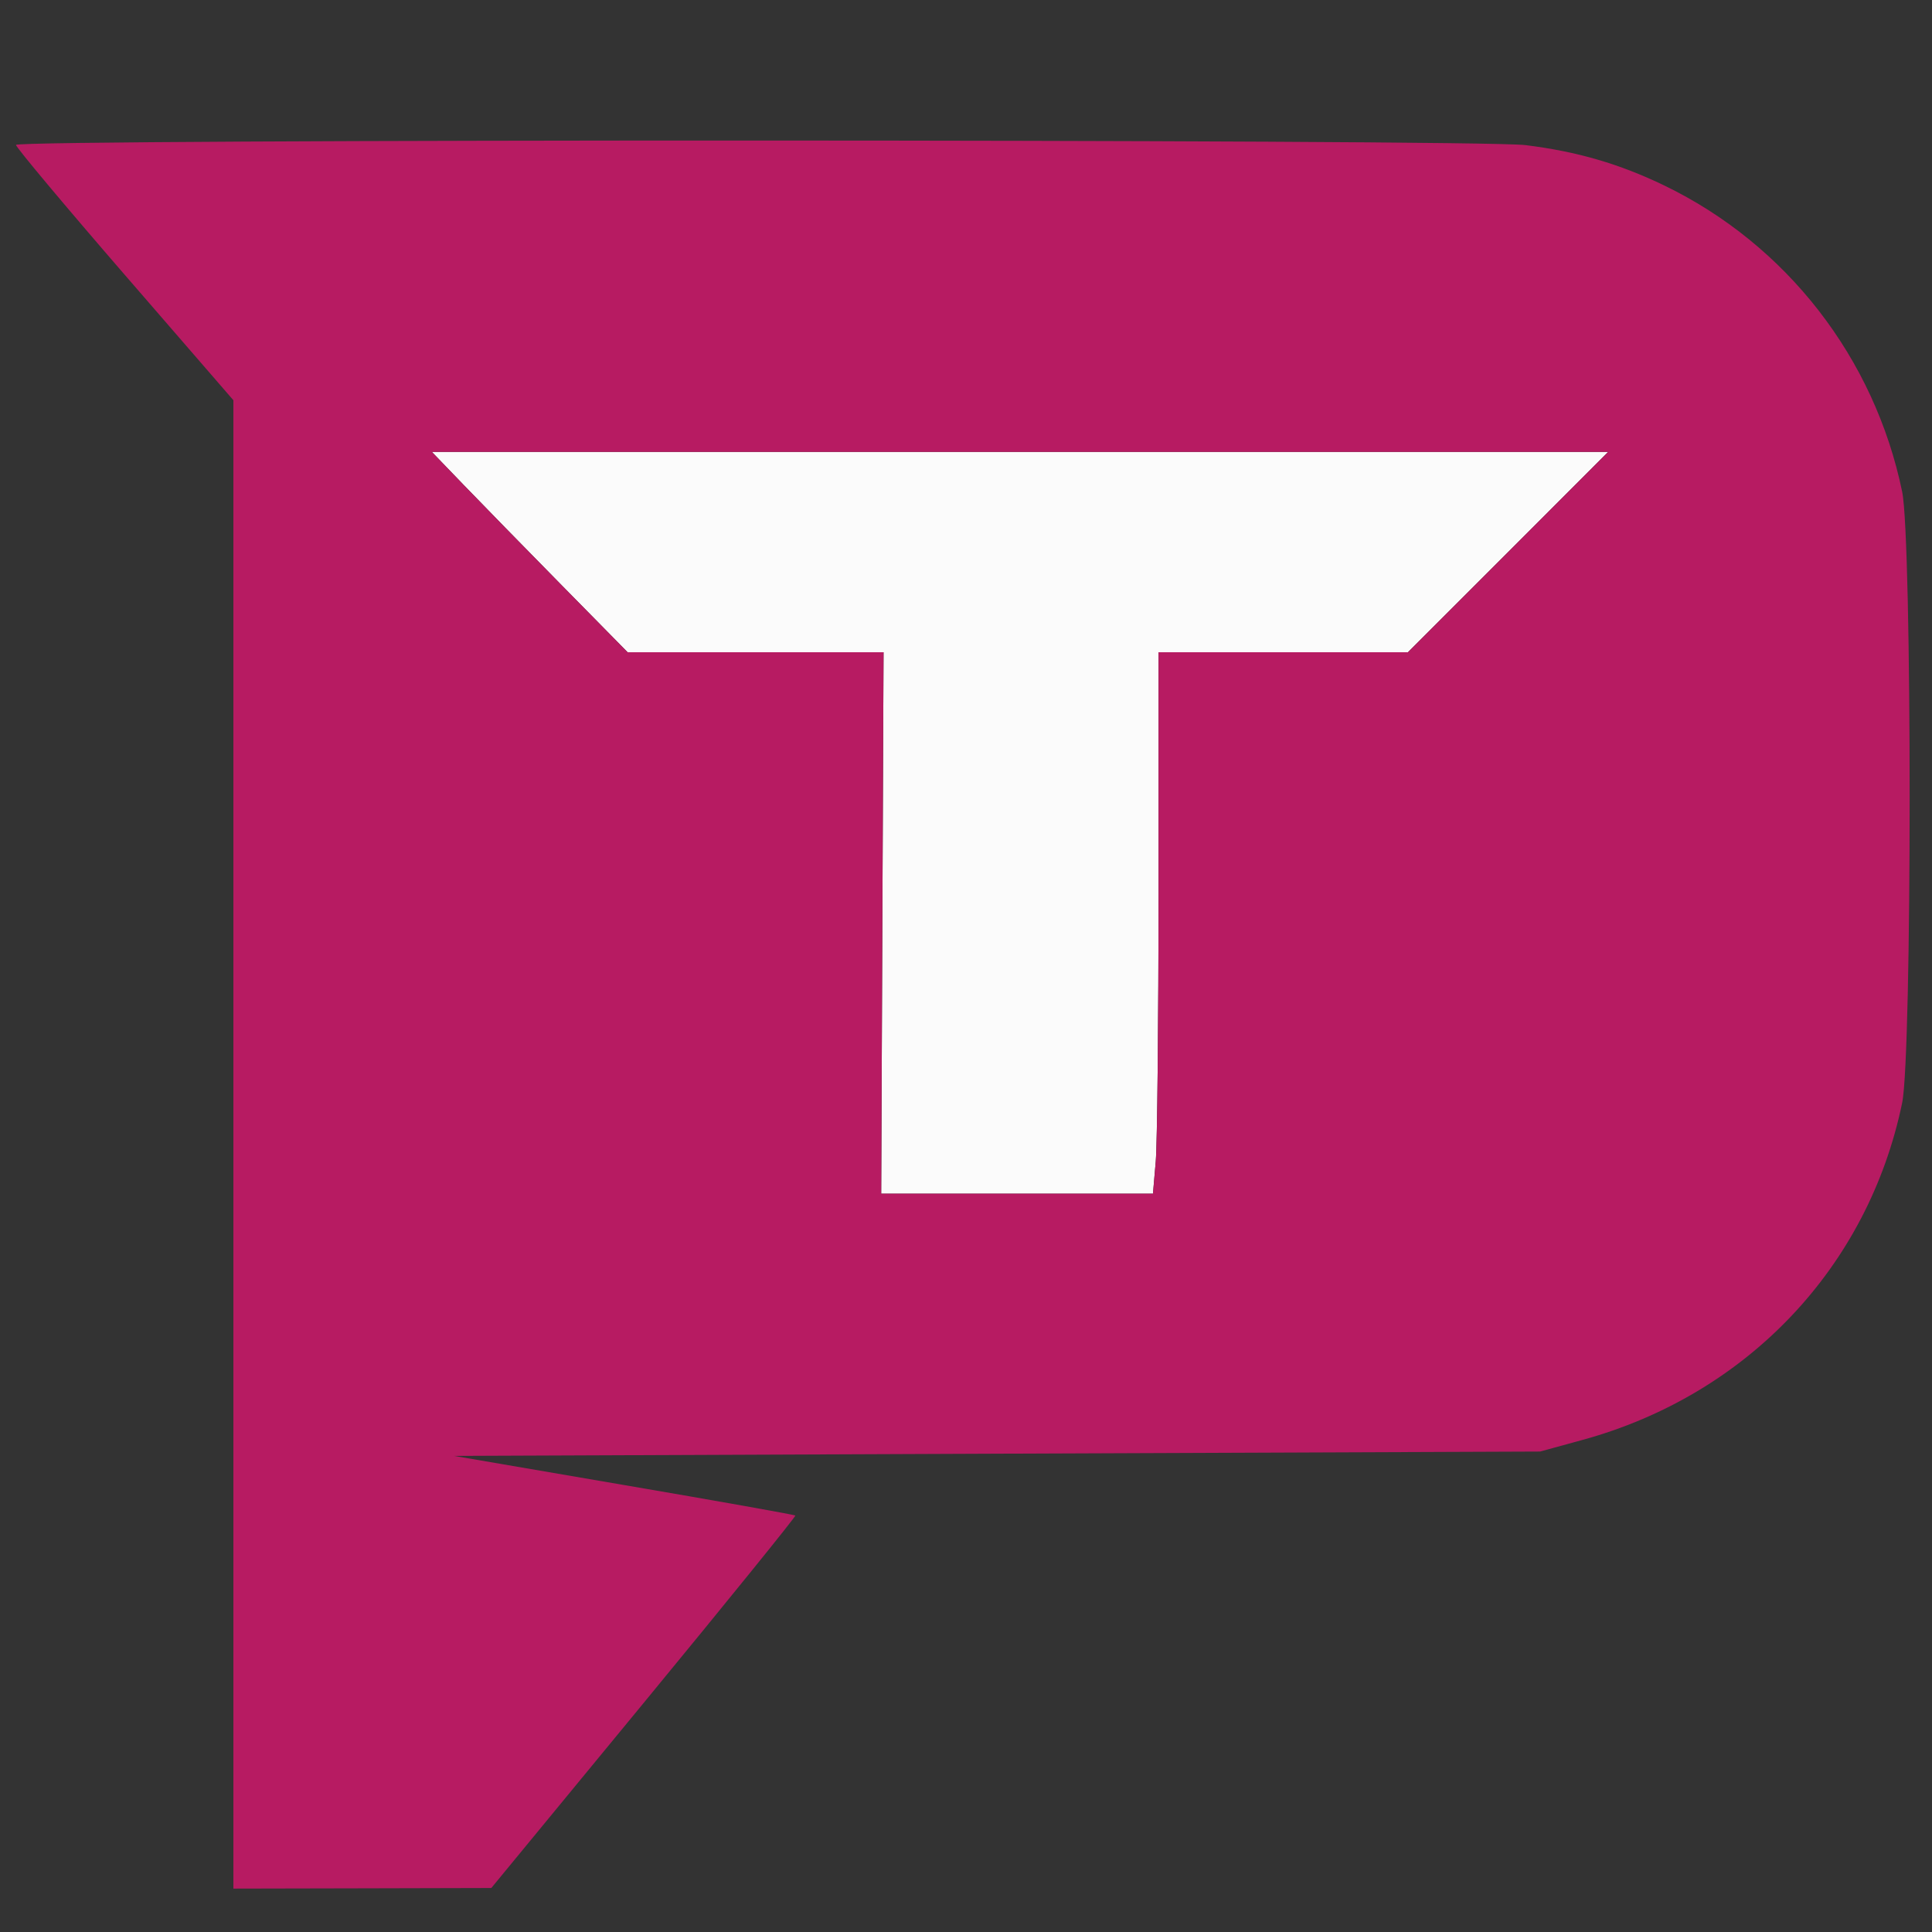
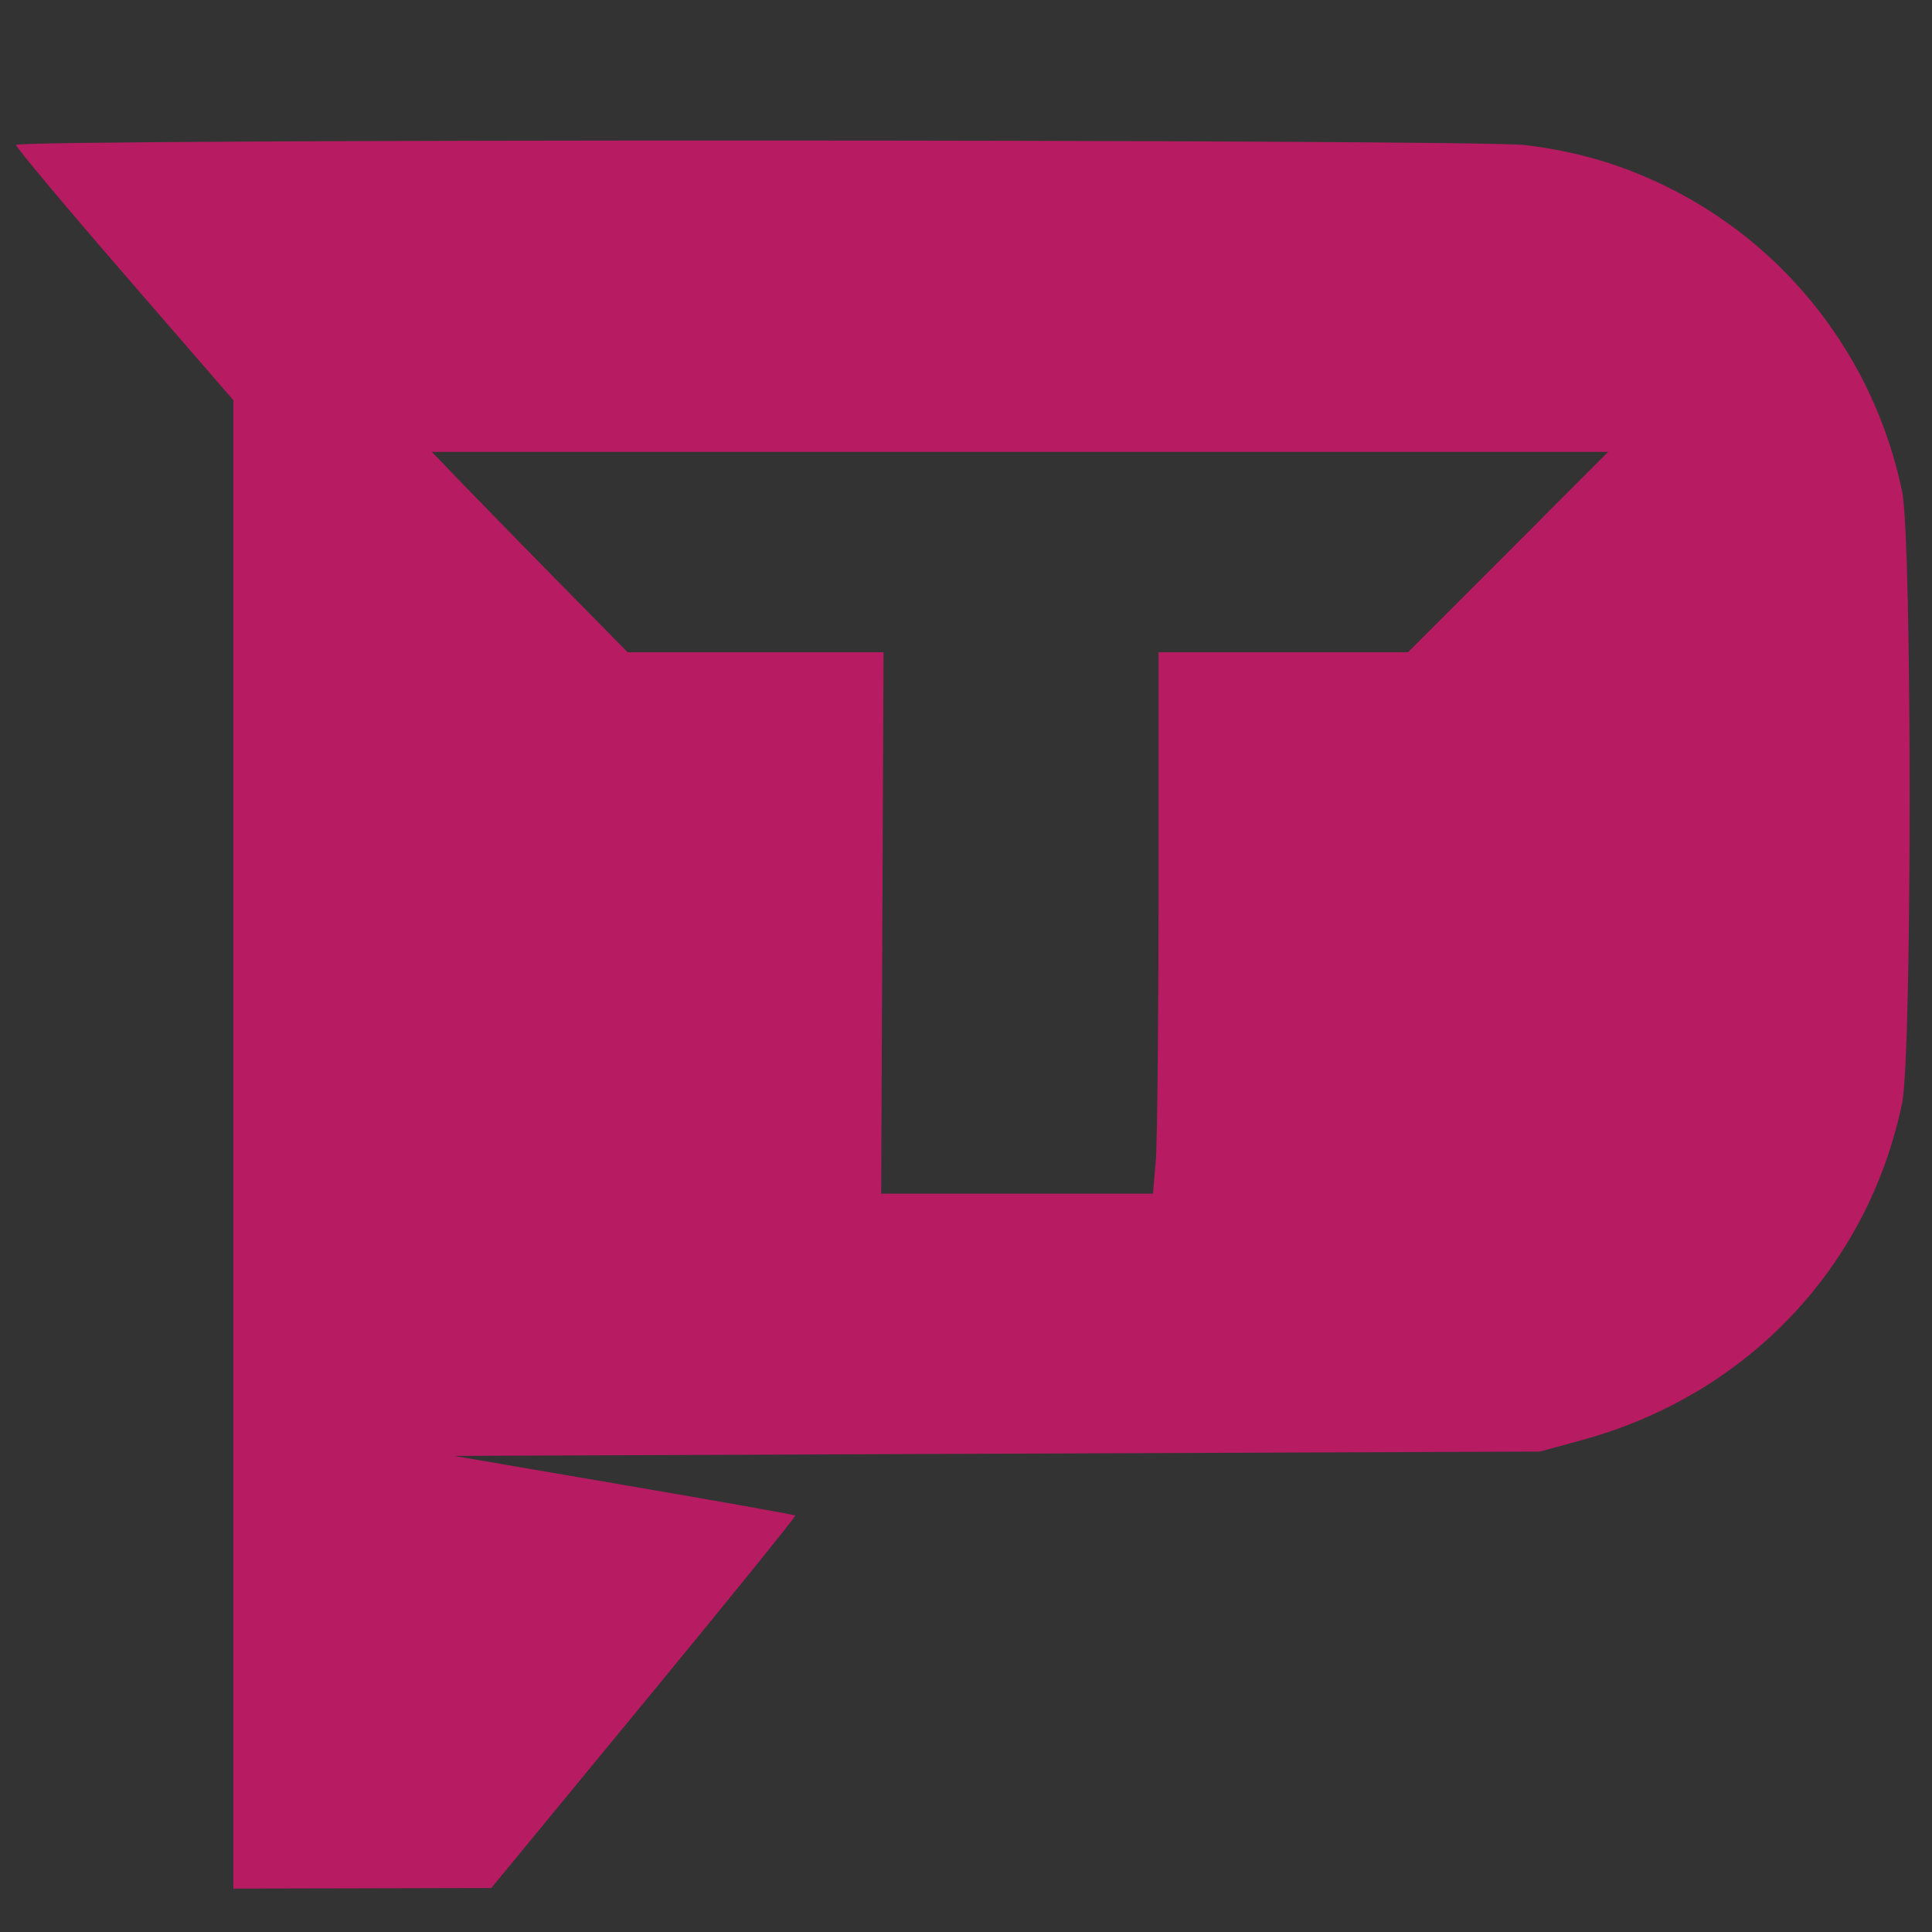
<svg xmlns="http://www.w3.org/2000/svg" width="150" zoomAndPan="magnify" viewBox="0 0 112.5 112.5" height="150" preserveAspectRatio="xMidYMid meet" version="1.0">
  <rect x="0" y="0" width="112.5" height="112.5" fill="#333333" stroke="none" />
  <defs>
    <clipPath id="ff8c7df63e">
-       <path d="M 25 26 L 112.004 26 L 112.004 82 L 25 82 Z M 25 26 " clip-rule="nonzero" />
-     </clipPath>
+       </clipPath>
    <clipPath id="83581a4246">
      <path d="M 0 8 L 112.004 8 L 112.004 110 L 0 110 Z M 0 8 " clip-rule="nonzero" />
    </clipPath>
  </defs>
  <g clip-path="url(#ff8c7df63e)">
    <path fill="#fbfbfb" d="M 27 28.238 C 28.02 29.297 30.586 31.922 32.699 34.07 L 36.547 37.98 L 51.449 37.98 L 51.379 53.746 L 51.312 69.508 L 67.137 69.508 L 67.301 67.609 C 67.387 66.566 67.461 59.473 67.461 51.848 L 67.461 37.98 L 81.984 37.98 L 87.816 32.148 L 93.645 26.312 L 25.145 26.312 L 27 28.238 M 135.977 32.707 C 135.977 32.812 138.855 35.773 142.371 39.285 L 148.766 45.676 L 165.332 45.676 L 165.238 63.242 L 165.145 80.805 L 183.02 80.805 L 183.168 65.91 C 183.254 57.719 183.336 49.812 183.355 48.348 L 183.391 45.676 L 191.273 45.664 L 199.156 45.648 L 204.492 39.32 C 207.43 35.84 209.867 32.887 209.914 32.754 C 209.965 32.609 196.168 32.52 172.984 32.52 C 152.629 32.52 135.977 32.605 135.977 32.707 M 223.359 32.781 C 219.699 33.004 217.84 33.48 214.918 34.93 C 212.938 35.918 212.18 36.48 210.176 38.469 C 207.527 41.098 206.207 43.176 205.051 46.547 L 204.367 48.531 L 204.379 56.727 C 204.391 64.359 204.43 65.051 204.938 66.902 C 206.859 73.938 211.715 78.469 219.457 80.449 C 222.688 81.277 225.324 81.355 242.598 81.16 C 260.613 80.953 261.98 80.859 265.535 79.539 C 270.633 77.648 274.984 73.09 276.625 67.918 C 277.52 65.094 277.797 61.574 277.652 54.863 C 277.551 49.988 277.445 48.719 277.012 47.148 C 275.938 43.242 274.348 40.562 271.52 37.902 C 268.207 34.789 264.012 33.09 259.105 32.887 C 254.359 32.688 226.266 32.605 223.359 32.781 M 357.695 32.902 C 351.777 34.188 347 39.117 345.852 45.113 C 345.398 47.488 345.406 48.727 345.891 51.074 C 346.906 56 350.113 60.039 354.656 62.117 C 357.633 63.48 358.602 63.551 373.965 63.551 L 387.988 63.551 L 388.711 64.277 C 389.621 65.188 389.668 66.234 388.84 67.199 L 388.238 67.895 L 366.922 67.961 L 345.609 68.027 L 340.402 74.371 C 337.539 77.859 335.156 80.816 335.113 80.945 C 335.062 81.09 345.867 81.176 363.414 81.172 C 394.559 81.168 393.277 81.227 396.48 79.668 C 403.613 76.188 406.949 68.133 404.359 60.648 C 403.105 57.023 400.383 53.863 396.977 52.074 C 393.543 50.27 393.996 50.312 377.188 50.16 L 362.086 50.023 L 361.613 49.438 C 361.039 48.73 360.996 47.477 361.516 46.734 C 361.727 46.438 362.312 46.078 362.82 45.938 C 363.422 45.77 370.992 45.68 384.535 45.68 L 405.324 45.676 L 405.324 32.52 L 382.301 32.539 C 363.691 32.555 358.973 32.625 357.695 32.902 M 272.266 32.914 C 272.266 32.992 274.441 35.453 277.105 38.383 L 281.945 43.711 L 281.945 81.109 L 289.953 81.234 C 294.355 81.305 298.043 81.312 298.145 81.254 C 298.246 81.195 298.332 77.578 298.332 73.219 L 298.332 65.289 L 313.234 65.289 C 330.098 65.289 330.445 65.258 334.078 63.484 C 337.039 62.039 339.766 59.312 341.211 56.352 C 343.582 51.5 343.59 46.477 341.242 41.707 C 339.176 37.523 334.766 34.09 330.23 33.141 C 328.766 32.836 324.098 32.777 300.379 32.773 C 284.914 32.77 272.266 32.832 272.266 32.914 M 298.332 49.02 L 298.332 52.379 L 312.117 52.379 C 327.328 52.379 327.168 52.395 328.113 50.844 C 329.082 49.254 328.512 46.957 326.949 46.156 C 326.383 45.863 323.77 45.789 312.293 45.73 L 298.332 45.66 L 298.332 49.02 M 232.047 46.641 C 226.598 46.777 225.852 46.848 224.848 47.312 C 222.281 48.5 220.887 50.863 220.688 54.359 C 220.535 57.043 220.988 61.062 221.602 62.445 C 222.273 63.969 223.68 65.395 225.16 66.066 L 226.461 66.656 L 240.703 66.727 C 256.855 66.809 256.781 66.816 258.746 65.004 C 260.551 63.344 260.91 62.043 261.035 56.727 C 261.133 52.609 261.098 52.145 260.605 50.84 C 259.977 49.172 258.207 47.418 256.711 46.984 C 255.523 46.637 240.512 46.43 232.047 46.641 " fill-opacity="1" fill-rule="evenodd" />
  </g>
  <g clip-path="url(#83581a4246)">
    <path fill="#b71b62" d="M 0.93 8.438 C 0.93 8.574 3.777 11.977 7.258 15.996 L 13.59 23.305 L 13.59 109.973 L 21.098 109.957 L 28.609 109.938 L 37.504 99.133 C 42.395 93.191 46.359 88.293 46.312 88.25 C 46.27 88.203 41.777 87.402 36.336 86.473 L 26.438 84.777 L 58.059 84.648 L 89.68 84.523 L 92.156 83.844 C 101.738 81.215 108.785 73.781 110.762 64.219 C 111.344 61.41 111.344 31.438 110.762 28.629 C 109.152 20.844 104.031 14.246 96.918 10.805 C 94.301 9.539 91.812 8.816 88.816 8.449 C 85.965 8.102 0.93 8.09 0.93 8.438 M 27 28.238 C 28.02 29.297 30.586 31.922 32.699 34.07 L 36.547 37.98 L 51.449 37.98 L 51.379 53.746 L 51.312 69.508 L 67.137 69.508 L 67.301 67.609 C 67.387 66.566 67.461 59.473 67.461 51.848 L 67.461 37.98 L 81.984 37.98 L 87.816 32.148 L 93.645 26.312 L 25.145 26.312 L 27 28.238 M 259.977 91.844 C 256.789 92.211 254.684 93.453 254.238 95.223 C 253.988 96.219 254.289 98.055 254.82 98.77 C 256.012 100.379 258.527 100.961 264.691 101.055 C 267.461 101.094 268.145 101.27 268.246 101.965 C 268.352 102.691 267.266 102.902 263.426 102.891 C 261.004 102.883 260.293 102.797 259.766 102.449 C 259.402 102.211 259.105 101.855 259.105 101.652 C 259.105 101.352 258.633 101.285 256.5 101.285 L 253.895 101.285 L 253.895 101.953 C 253.895 102.316 254.121 103.082 254.395 103.652 C 255.391 105.711 258.141 106.57 263.699 106.562 C 270.742 106.547 273.258 105.266 273.258 101.684 C 273.254 99.719 272.66 98.703 271.105 98.012 C 270.164 97.598 269.027 97.453 264.844 97.219 C 262.031 97.062 259.59 96.848 259.418 96.738 C 258.887 96.398 259.074 95.844 259.789 95.641 C 260.164 95.539 261.812 95.457 263.453 95.461 C 266.488 95.473 267.547 95.727 267.547 96.453 C 267.547 96.75 268.031 96.816 270.156 96.816 L 272.762 96.816 L 272.762 95.984 C 272.762 92.746 267.348 90.992 259.977 91.844 M 356.559 91.887 C 352.398 92.422 350.398 94.559 351.219 97.598 C 351.879 100.051 353.523 100.68 360.094 100.988 C 363.883 101.168 364.707 101.273 365.059 101.633 C 365.457 102.035 365.457 102.078 365.027 102.398 C 364.102 103.082 358.469 103.16 356.754 102.512 C 356.457 102.398 356.141 102.078 356.051 101.797 C 355.902 101.324 355.695 101.285 353.426 101.285 L 350.961 101.285 L 350.961 102.215 C 350.961 103.914 352.012 105.105 354.191 105.883 C 356.805 106.816 364.301 106.805 367.121 105.867 C 369.477 105.086 370.738 102.762 370.098 100.383 C 369.492 98.125 368.074 97.566 362.254 97.273 C 356.395 96.977 356.121 96.934 356.219 96.246 C 356.312 95.598 357.344 95.359 360.145 95.348 C 362.477 95.336 363.875 95.652 364.406 96.309 C 364.77 96.762 365.094 96.816 367.352 96.816 C 369.855 96.816 369.883 96.812 369.734 96.258 C 369.652 95.949 369.582 95.504 369.582 95.266 C 369.574 94.496 367.887 92.902 366.645 92.488 C 364.203 91.676 360.102 91.434 356.559 91.887 M 163.531 94.086 L 163.531 96.32 L 169.738 96.32 L 169.738 106.25 L 174.703 106.25 L 174.703 96.32 L 180.91 96.32 L 180.91 91.852 L 163.531 91.852 L 163.531 94.086 M 184.633 99.027 L 184.633 106.25 L 189.598 106.25 L 189.598 102.031 L 192.02 102.031 L 194.438 102.035 L 196.121 104.145 L 197.801 106.25 L 203.789 106.25 L 202.996 105.246 C 202.559 104.695 201.727 103.672 201.145 102.973 L 200.094 101.703 L 201.094 101.176 C 202.527 100.418 203.133 99.148 203.113 96.941 C 203.09 94.367 202.18 92.992 200.059 92.316 C 199.504 92.141 196.359 91.988 191.895 91.918 L 184.633 91.801 L 184.633 99.027 M 209.621 98.988 L 205.258 106.125 L 207.914 106.195 C 210.773 106.273 210.637 106.328 211.492 104.781 L 211.918 104.016 L 220.504 104.016 L 221.691 106.25 L 224.402 106.25 C 225.895 106.25 227.066 106.168 227.016 106.062 C 226.961 105.961 224.988 102.723 222.633 98.863 L 218.348 91.852 L 213.988 91.852 L 209.621 98.988 M 229.812 99.051 L 229.812 106.25 L 234.52 106.25 L 234.586 102.16 L 234.656 98.066 L 244.336 106.246 L 247.129 106.25 L 249.922 106.25 L 249.922 91.852 L 245.465 91.852 L 245.398 96.078 L 245.328 100.309 L 240.242 96.09 L 235.152 91.875 L 232.484 91.863 L 229.812 91.852 L 229.812 99.051 M 283.684 99.039 L 283.684 106.273 L 291.812 106.199 C 299.742 106.129 299.973 106.113 301.113 105.551 C 302.656 104.789 303.297 103.742 303.297 101.973 C 303.297 100.438 302.785 99.562 301.512 98.902 L 300.762 98.516 L 301.254 97.977 C 302.434 96.68 302.641 95.02 301.801 93.637 C 300.859 92.094 300.34 92.008 291.566 91.898 L 283.684 91.805 L 283.684 99.039 M 307.266 99.027 L 307.266 106.25 L 312.234 106.25 L 312.234 102.031 L 317.102 102.031 L 318.762 104.141 L 320.418 106.25 L 323.414 106.25 C 325.109 106.25 326.352 106.152 326.273 106.027 C 326.199 105.906 325.367 104.883 324.426 103.75 L 322.715 101.691 L 323.672 101.219 C 324.898 100.613 325.637 99.41 325.809 97.754 C 326.074 95.133 324.879 93 322.77 92.34 C 322.125 92.137 319.305 91.992 314.527 91.918 L 307.266 91.801 L 307.266 99.027 M 332.266 98.988 L 327.902 106.125 L 330.555 106.195 C 333.41 106.273 333.27 106.328 334.129 104.781 L 334.551 104.016 L 343.141 104.016 L 343.734 105.133 L 344.324 106.25 L 349.734 106.25 L 349.438 105.691 C 349.273 105.383 347.309 102.145 345.066 98.492 L 340.996 91.852 L 336.629 91.852 L 332.266 98.988 M 374.219 92.008 C 374.125 92.105 374.047 95.348 374.047 99.215 L 374.047 106.25 L 379.266 106.25 L 379.199 99.113 L 379.137 91.977 L 376.766 91.906 C 375.461 91.867 374.316 91.914 374.219 92.008 M 384.473 99.051 L 384.473 106.25 L 400.113 106.25 L 400.113 102.031 L 389.438 102.031 L 389.438 91.852 L 384.473 91.852 L 384.473 99.051 M 288.648 96.699 L 288.648 97.574 L 292.805 97.504 C 296.688 97.441 296.965 97.406 297.051 96.957 C 297.234 96.012 296.477 95.824 292.449 95.824 L 288.648 95.824 L 288.648 96.699 M 189.598 97.188 L 189.598 98.305 L 193.43 98.305 C 196.578 98.305 197.328 98.238 197.648 97.918 C 197.863 97.703 198.039 97.375 198.039 97.188 C 198.039 97.004 197.863 96.676 197.648 96.461 C 197.328 96.141 196.578 96.07 193.43 96.07 L 189.598 96.07 L 189.598 97.188 M 312.234 97.188 L 312.234 98.305 L 316.062 98.305 C 319.215 98.305 319.961 98.238 320.281 97.918 C 320.496 97.703 320.672 97.375 320.672 97.188 C 320.672 97.004 320.496 96.676 320.281 96.461 C 319.961 96.141 319.215 96.07 316.062 96.07 L 312.234 96.07 L 312.234 97.188 M 214.98 98.672 C 214.402 99.691 213.926 100.586 213.926 100.656 C 213.926 100.73 214.93 100.789 216.16 100.789 C 217.391 100.789 218.395 100.719 218.395 100.637 C 218.395 100.379 216.32 96.816 216.172 96.82 C 216.098 96.82 215.562 97.656 214.98 98.672 M 337.617 98.672 C 337.035 99.691 336.562 100.586 336.562 100.656 C 336.562 100.73 337.617 100.789 338.91 100.789 L 341.262 100.789 L 340.102 98.805 C 339.461 97.711 338.879 96.816 338.805 96.82 C 338.73 96.82 338.195 97.656 337.617 98.672 M 288.648 101.285 L 288.648 102.277 L 292.848 102.277 C 295.16 102.277 297.227 102.211 297.441 102.129 C 297.668 102.039 297.836 101.688 297.836 101.285 C 297.836 100.883 297.668 100.531 297.441 100.441 C 297.227 100.359 295.16 100.293 292.848 100.293 L 288.648 100.293 L 288.648 101.285 " fill-opacity="1" fill-rule="evenodd" />
  </g>
</svg>